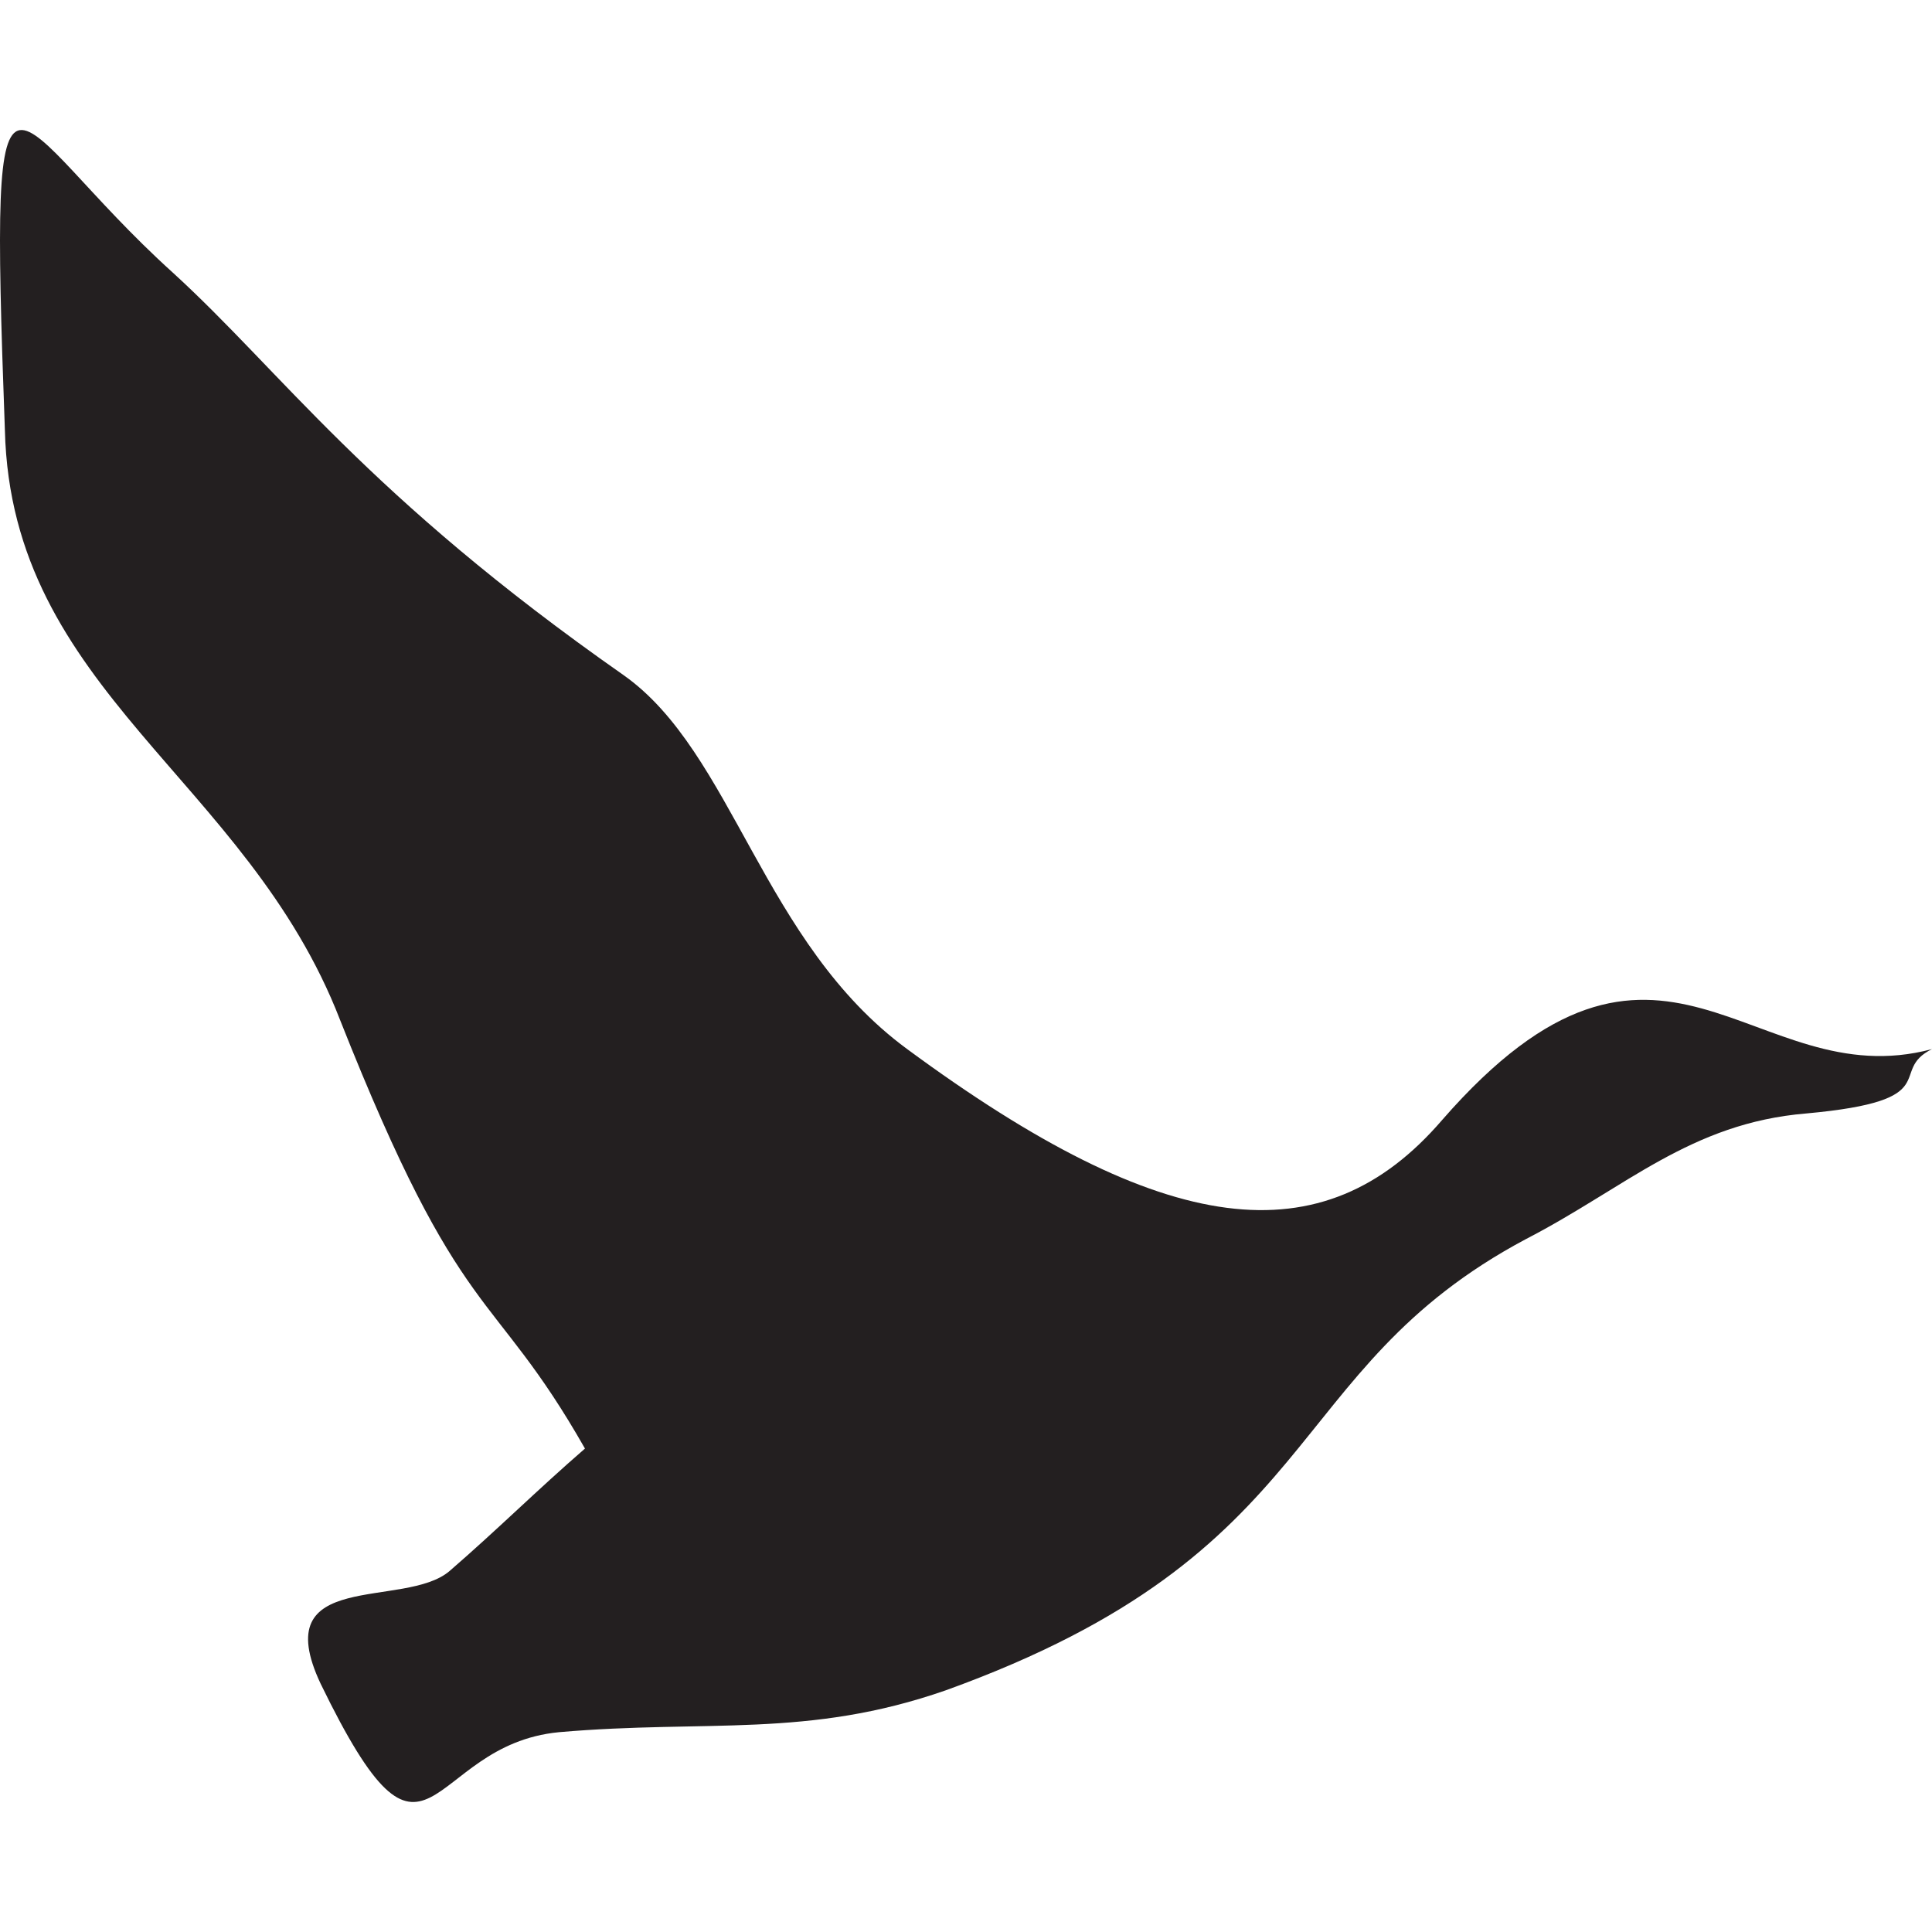
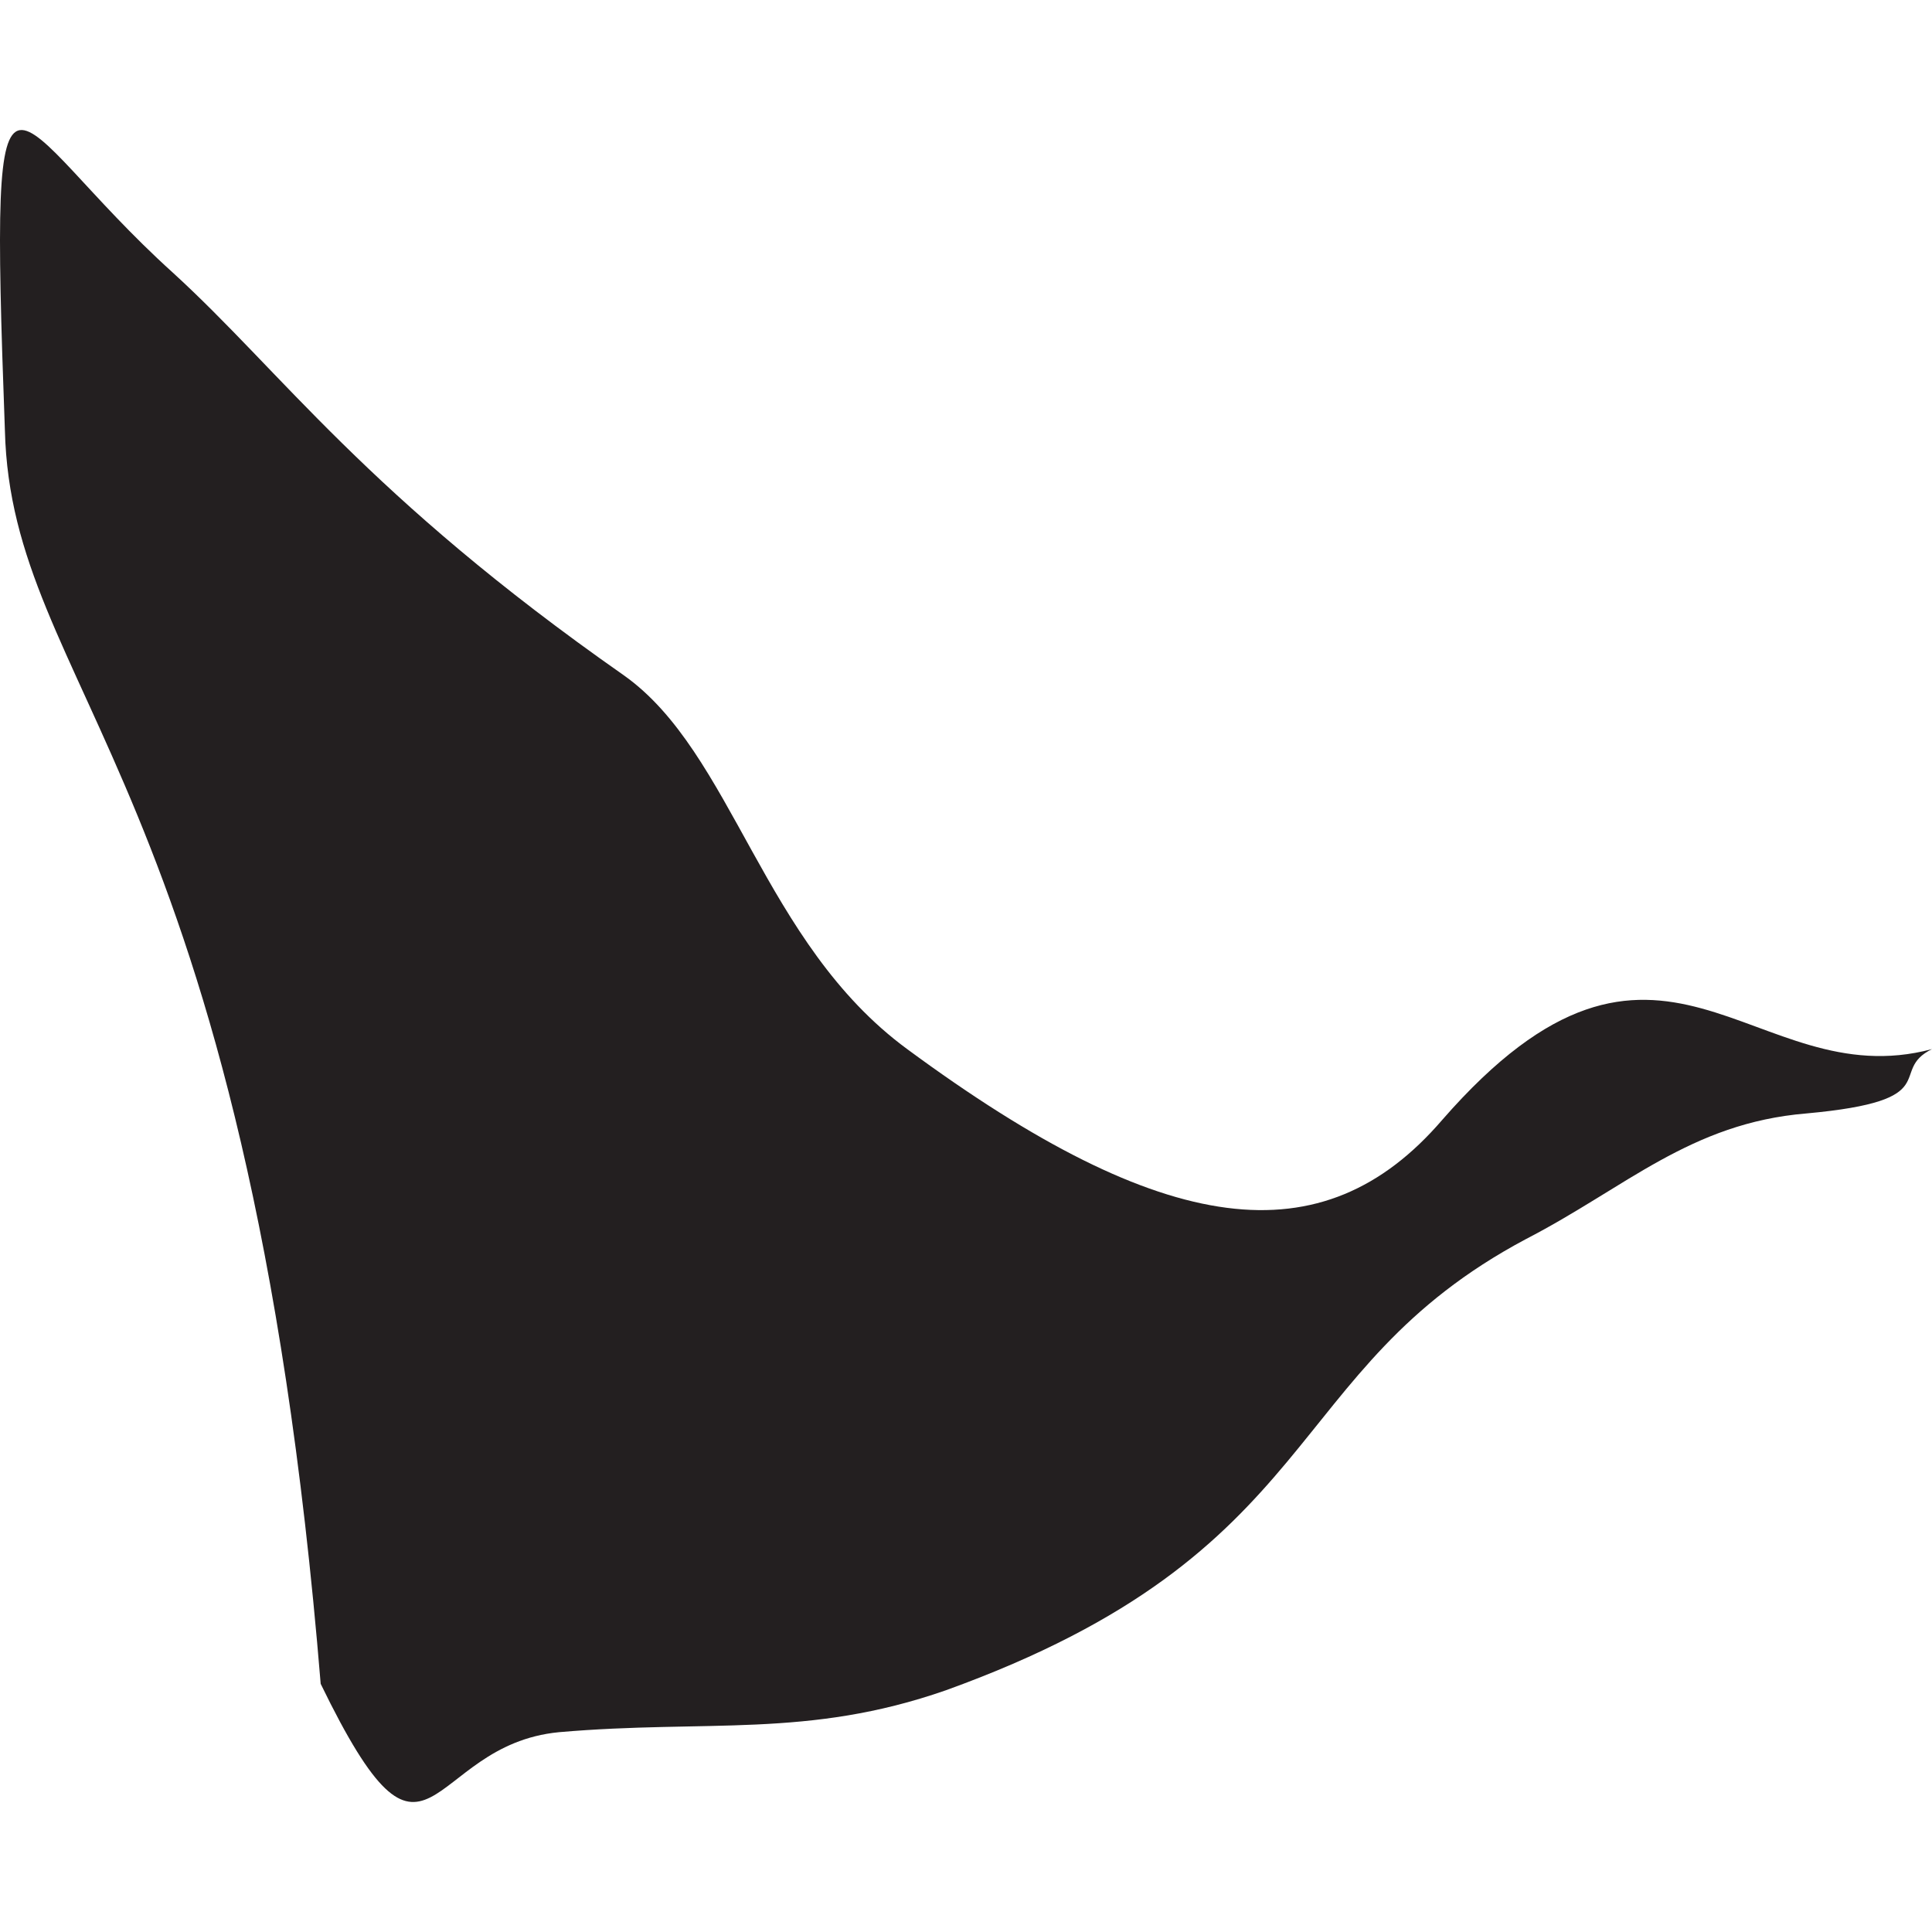
<svg xmlns="http://www.w3.org/2000/svg" id="bird" viewBox="0 0 620 620">
  <defs>
    <style>
      .cls-1 {
        fill: #231f20;
      }
    </style>
  </defs>
-   <path class="cls-1" d="M579.66,357.32c-37.23,3.09-57.92,23.77-90,40.33C410.07,440.05,426.6,498,303.54,542.43c-44.46,15.51-76.52,9.31-124.09,13.44C136,560,138.08,612.75,102.91,540.36c-17.57-37.23,26.89-23.79,41.37-36.21,15.52-13.44,27.93-25.84,43.44-39.29-30-52.75-39.3-38.26-78.59-137.55C79.13,249.76,3.64,221.83,1.57,138.08c-5.18-140.65,0-99.29,53.78-50.69,35.16,32.06,62.05,71.37,144.78,129.28,35.16,24.82,44.46,85.82,91,120,82.73,61,133.41,67.21,171.66,22.76,70.34-80.68,99.28-7.25,157.2-22.76C605.51,343.87,625.17,353.18,579.66,357.32Z" />
+   <path class="cls-1" d="M579.66,357.32c-37.23,3.09-57.92,23.77-90,40.33C410.07,440.05,426.6,498,303.54,542.43c-44.46,15.51-76.52,9.31-124.09,13.44C136,560,138.08,612.75,102.91,540.36C79.13,249.76,3.64,221.83,1.57,138.08c-5.18-140.65,0-99.29,53.78-50.69,35.16,32.06,62.05,71.37,144.78,129.28,35.16,24.82,44.46,85.82,91,120,82.73,61,133.41,67.21,171.66,22.76,70.34-80.68,99.28-7.25,157.2-22.76C605.51,343.87,625.17,353.18,579.66,357.32Z" />
</svg>